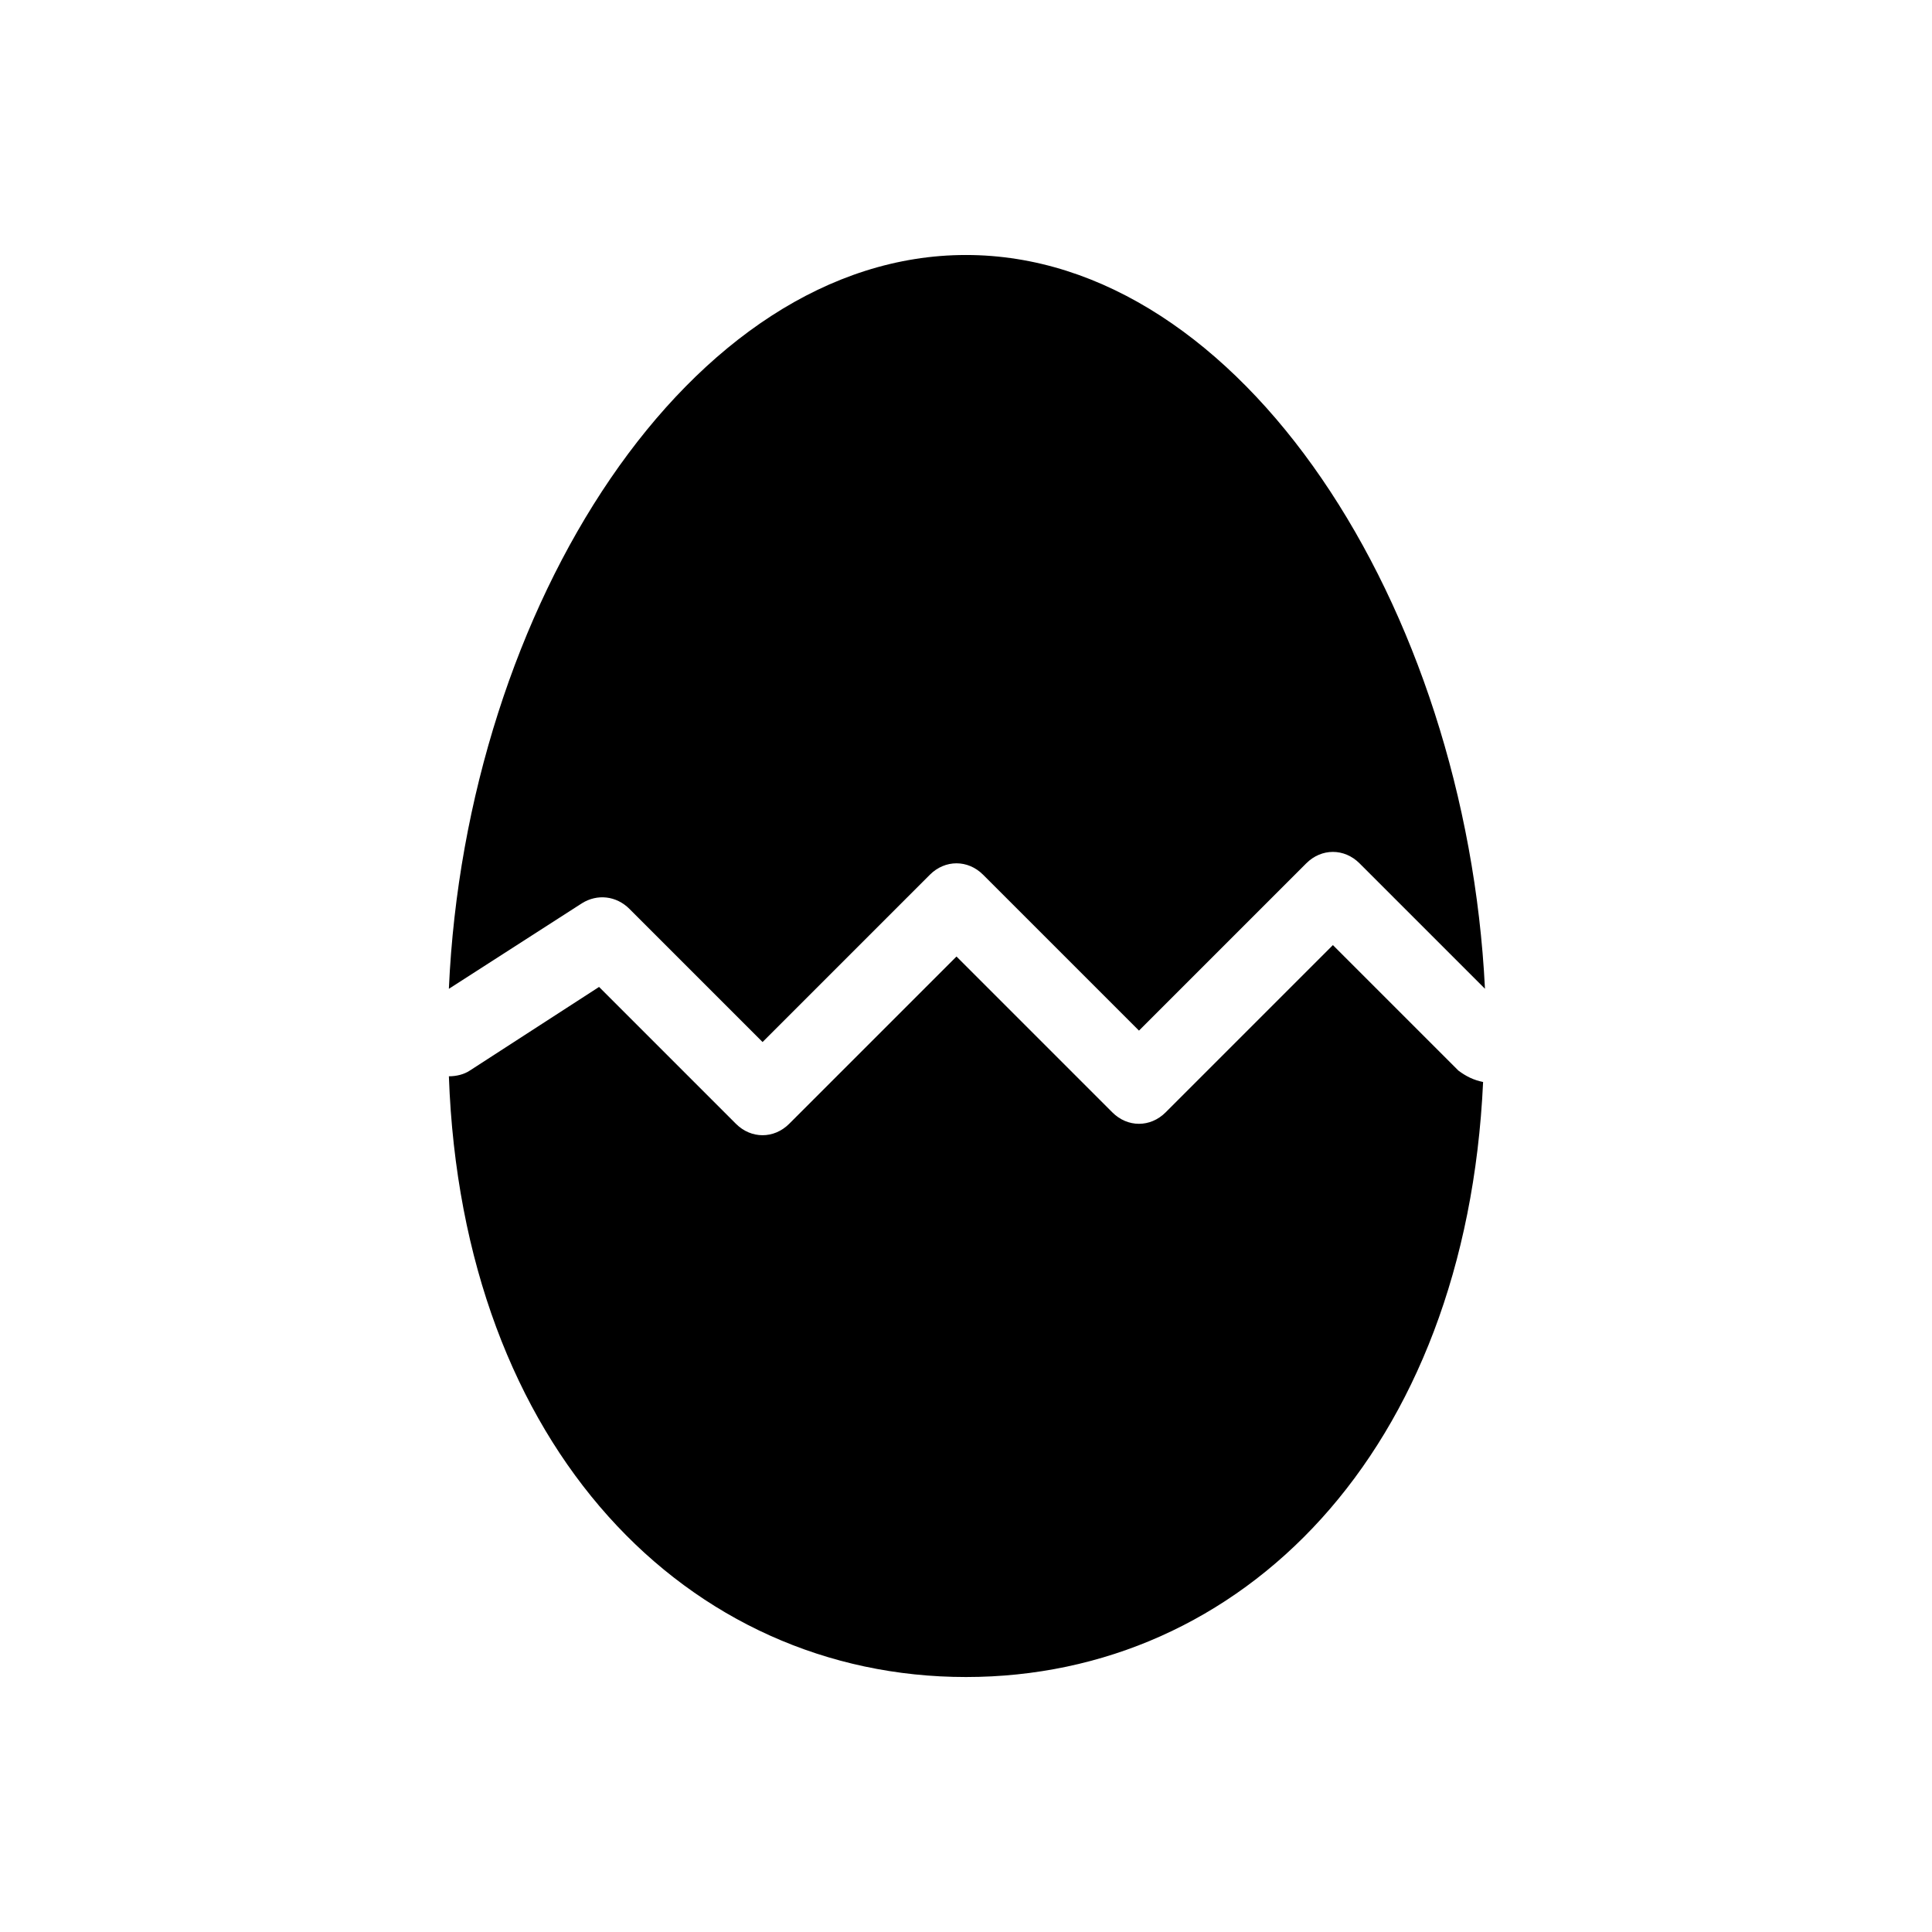
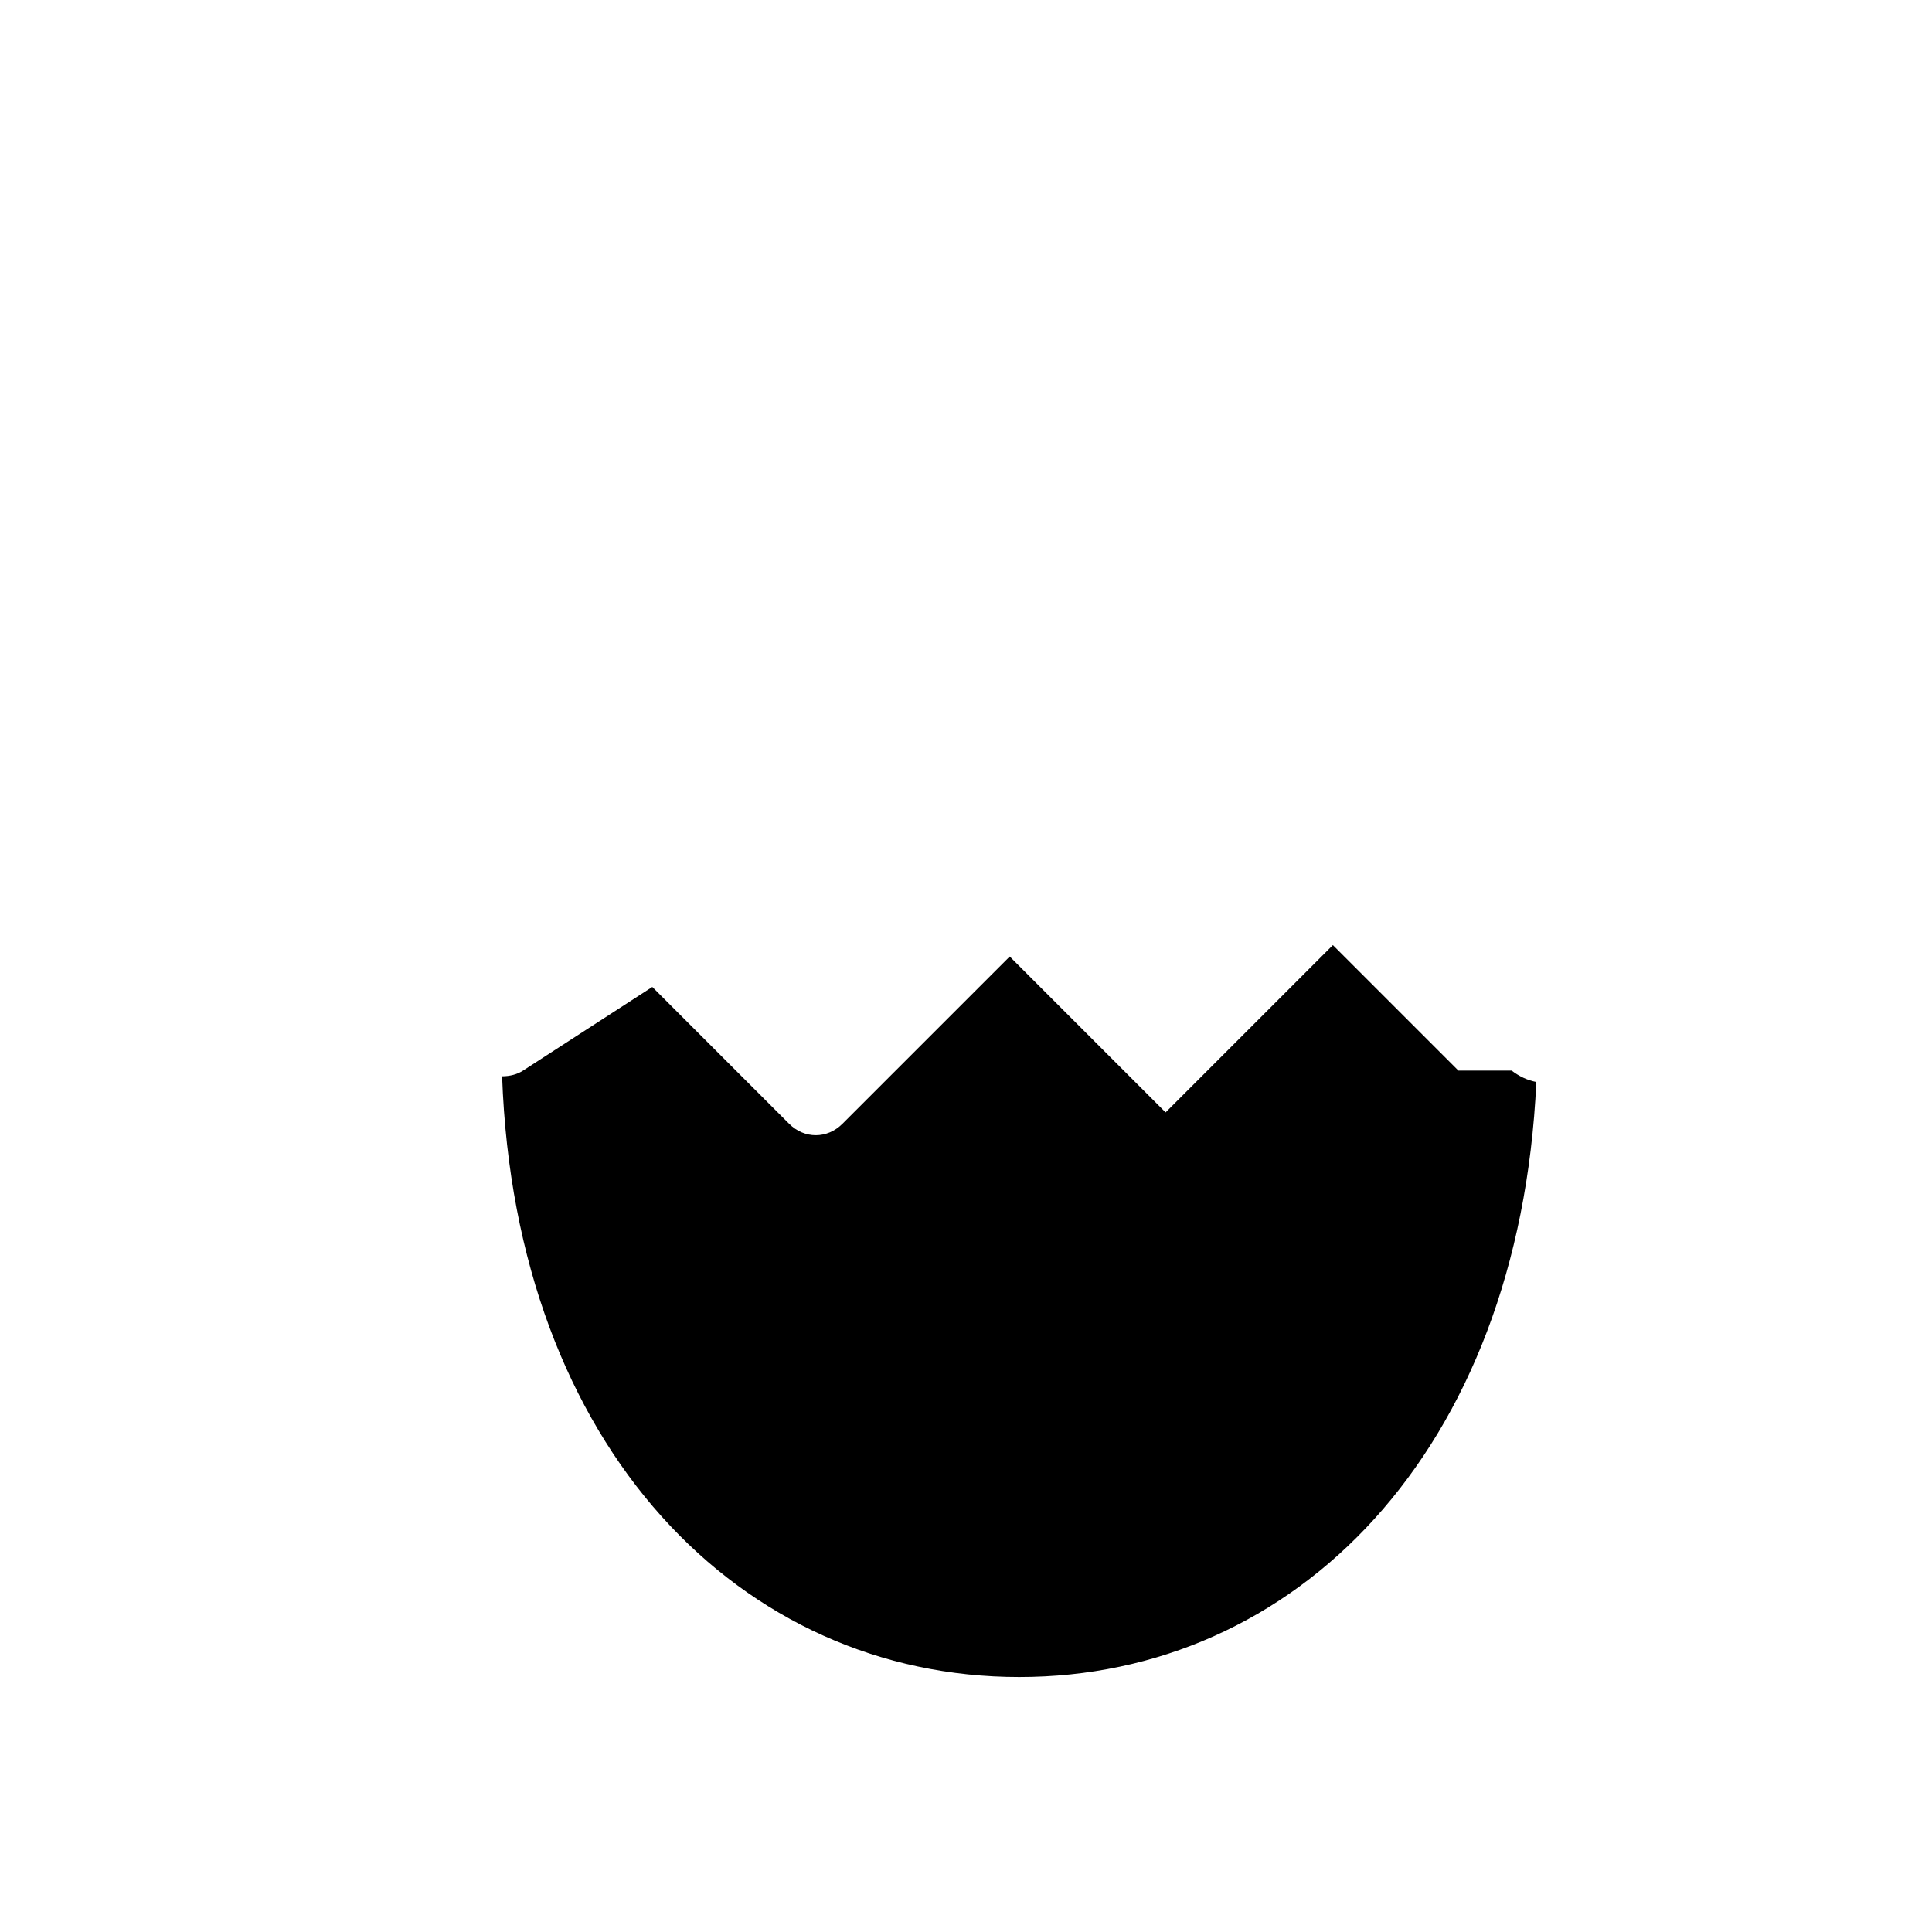
<svg xmlns="http://www.w3.org/2000/svg" fill="#000000" width="800px" height="800px" version="1.1" viewBox="144 144 512 512">
  <g>
-     <path d="m298.23 383.37c4.031-2.519 9.07-2.016 12.594 1.512l35.266 35.266 44.336-44.336c4.031-4.031 10.078-4.031 14.105 0l41.312 41.312 44.336-44.336c4.031-4.031 10.078-4.031 14.105 0l33.25 33.25c-5.035-101.26-64.484-194.46-137.54-194.46s-132.5 93.203-137.04 194.47z" />
-     <path d="m530.48 427.71-33.25-33.25-44.336 44.336c-4.031 4.031-10.078 4.031-14.105 0l-41.312-41.312-44.336 44.336c-2.016 2.016-4.535 3.023-7.055 3.023-2.519 0-5.039-1.008-7.055-3.023l-36.273-36.273-34.258 22.168c-1.512 1.008-3.527 1.512-5.543 1.512 3.527 98.742 63.48 159.2 137.04 159.2 73.051 0 132.5-59.449 137.04-157.69-2.519-0.504-4.535-1.512-6.551-3.023z" />
+     <path d="m530.48 427.71-33.25-33.25-44.336 44.336l-41.312-41.312-44.336 44.336c-2.016 2.016-4.535 3.023-7.055 3.023-2.519 0-5.039-1.008-7.055-3.023l-36.273-36.273-34.258 22.168c-1.512 1.008-3.527 1.512-5.543 1.512 3.527 98.742 63.48 159.2 137.04 159.2 73.051 0 132.5-59.449 137.04-157.69-2.519-0.504-4.535-1.512-6.551-3.023z" />
  </g>
</svg>